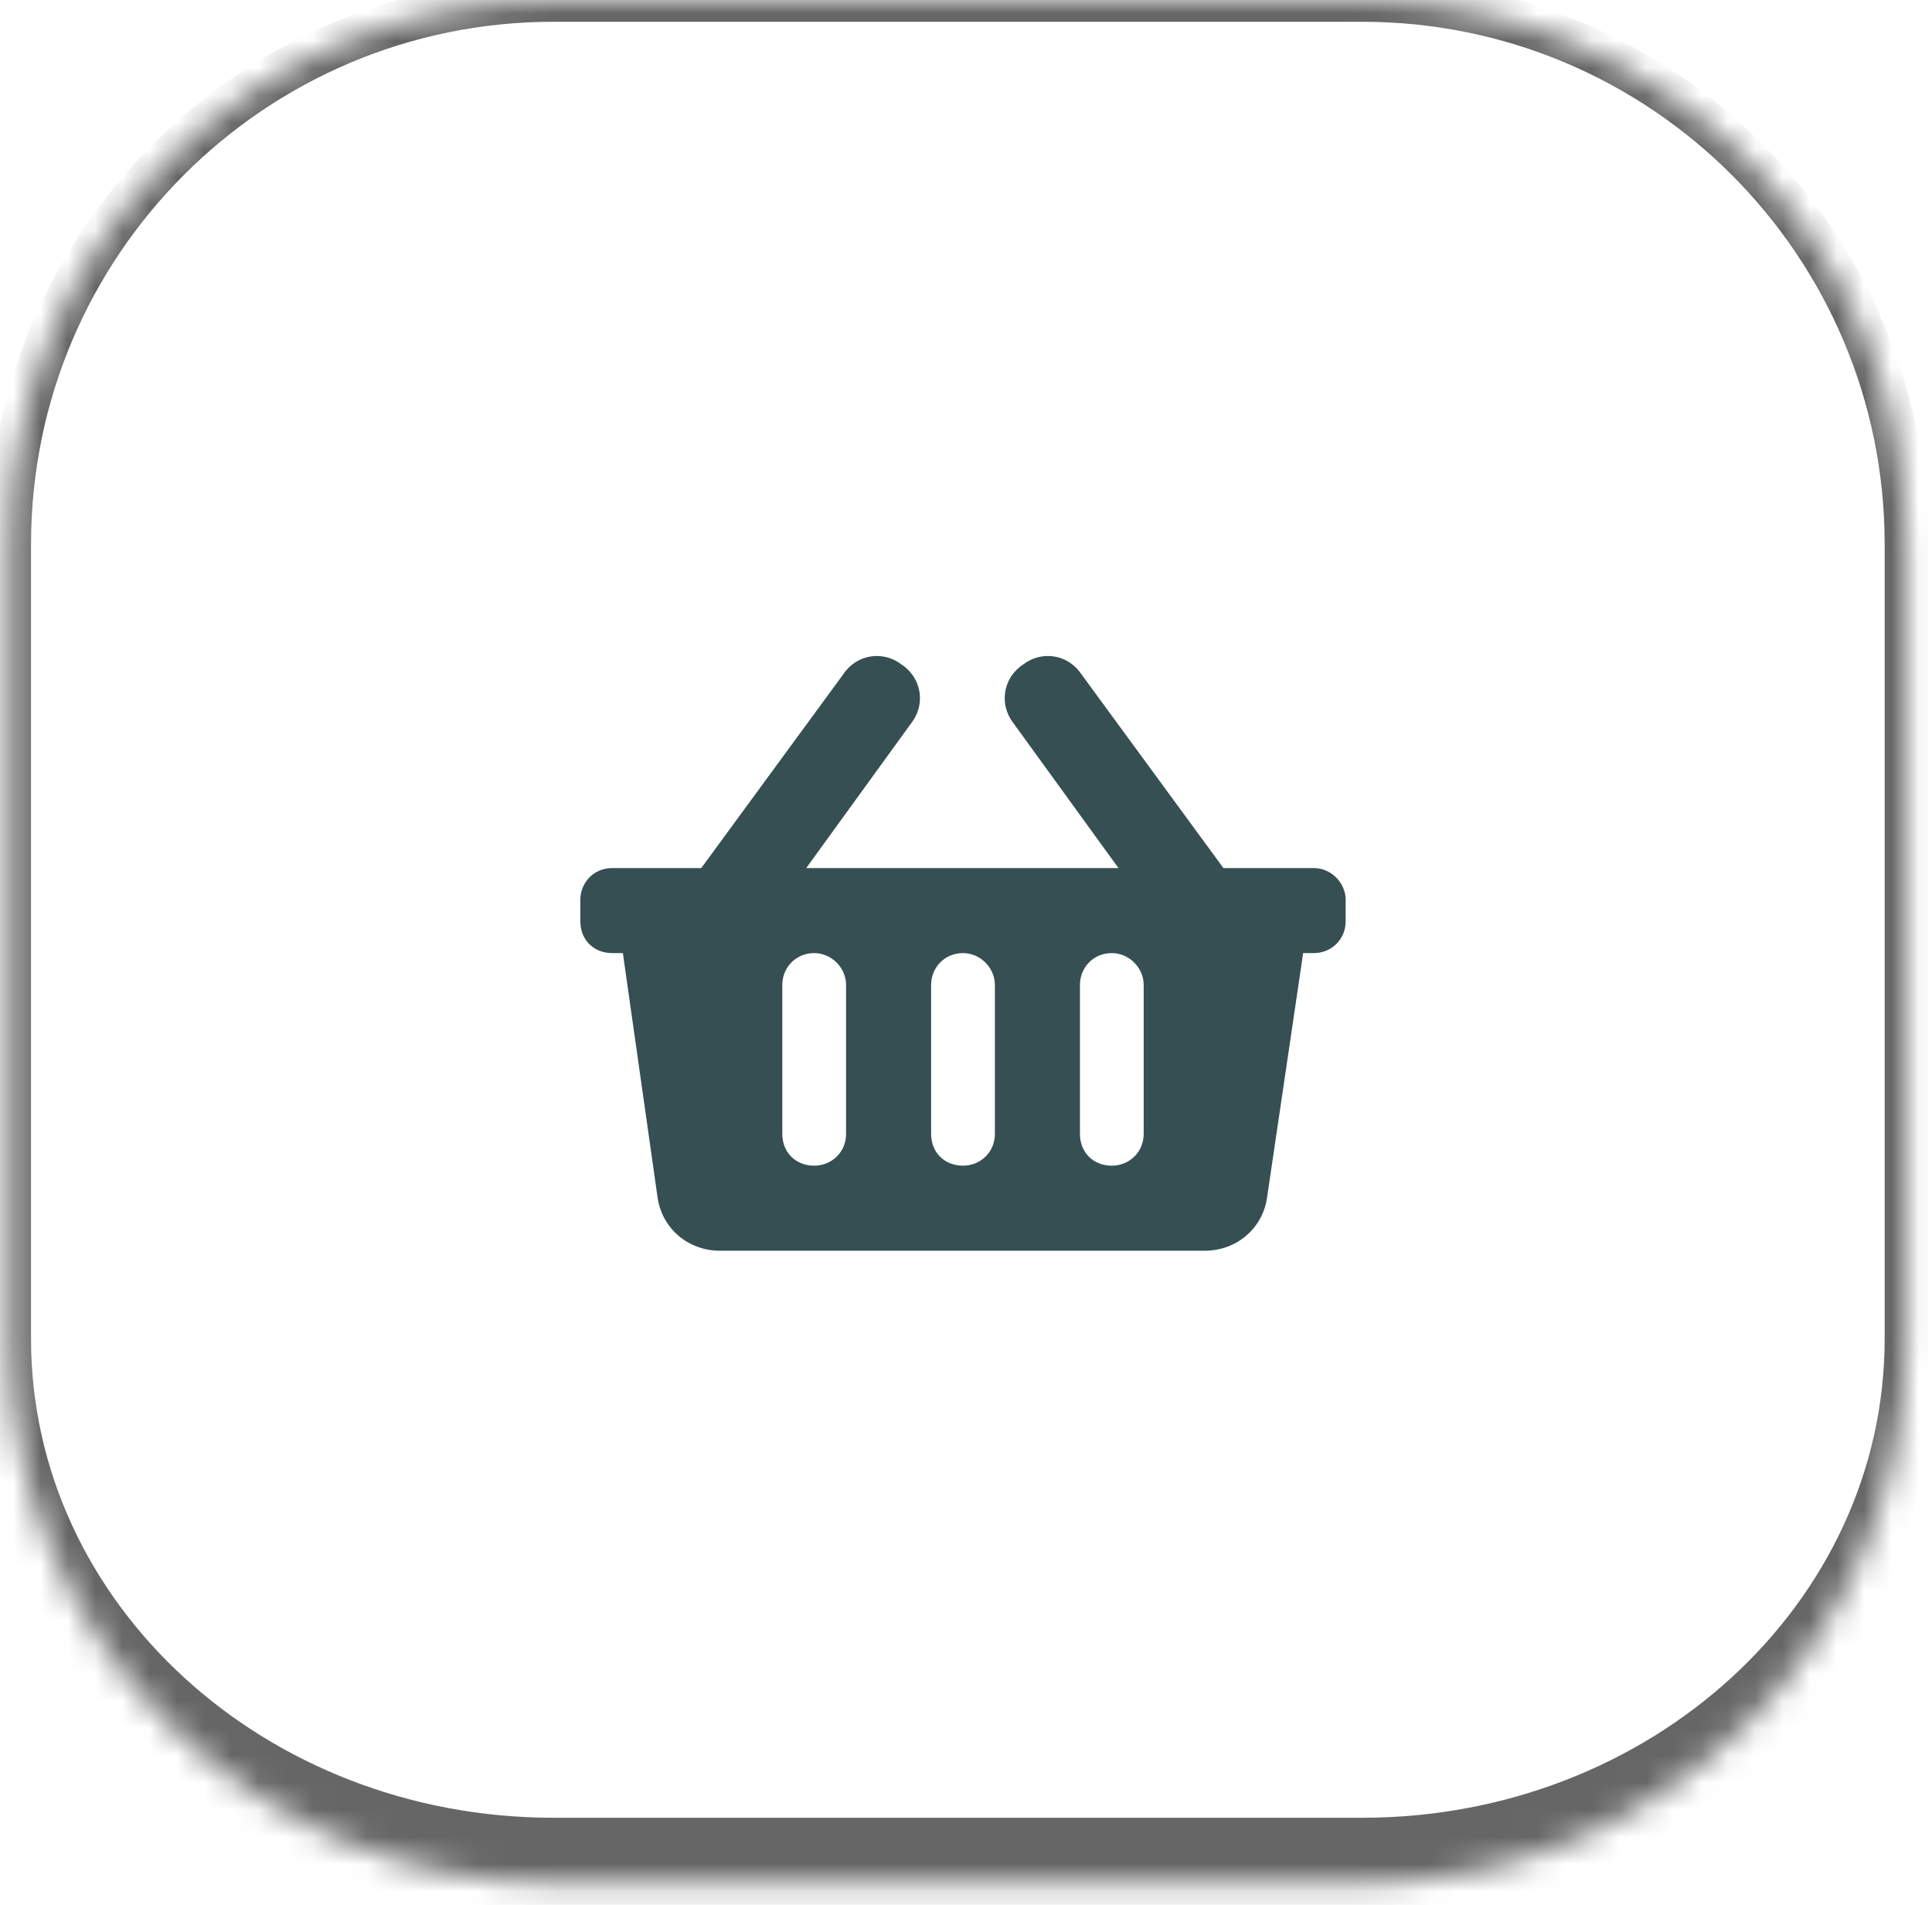
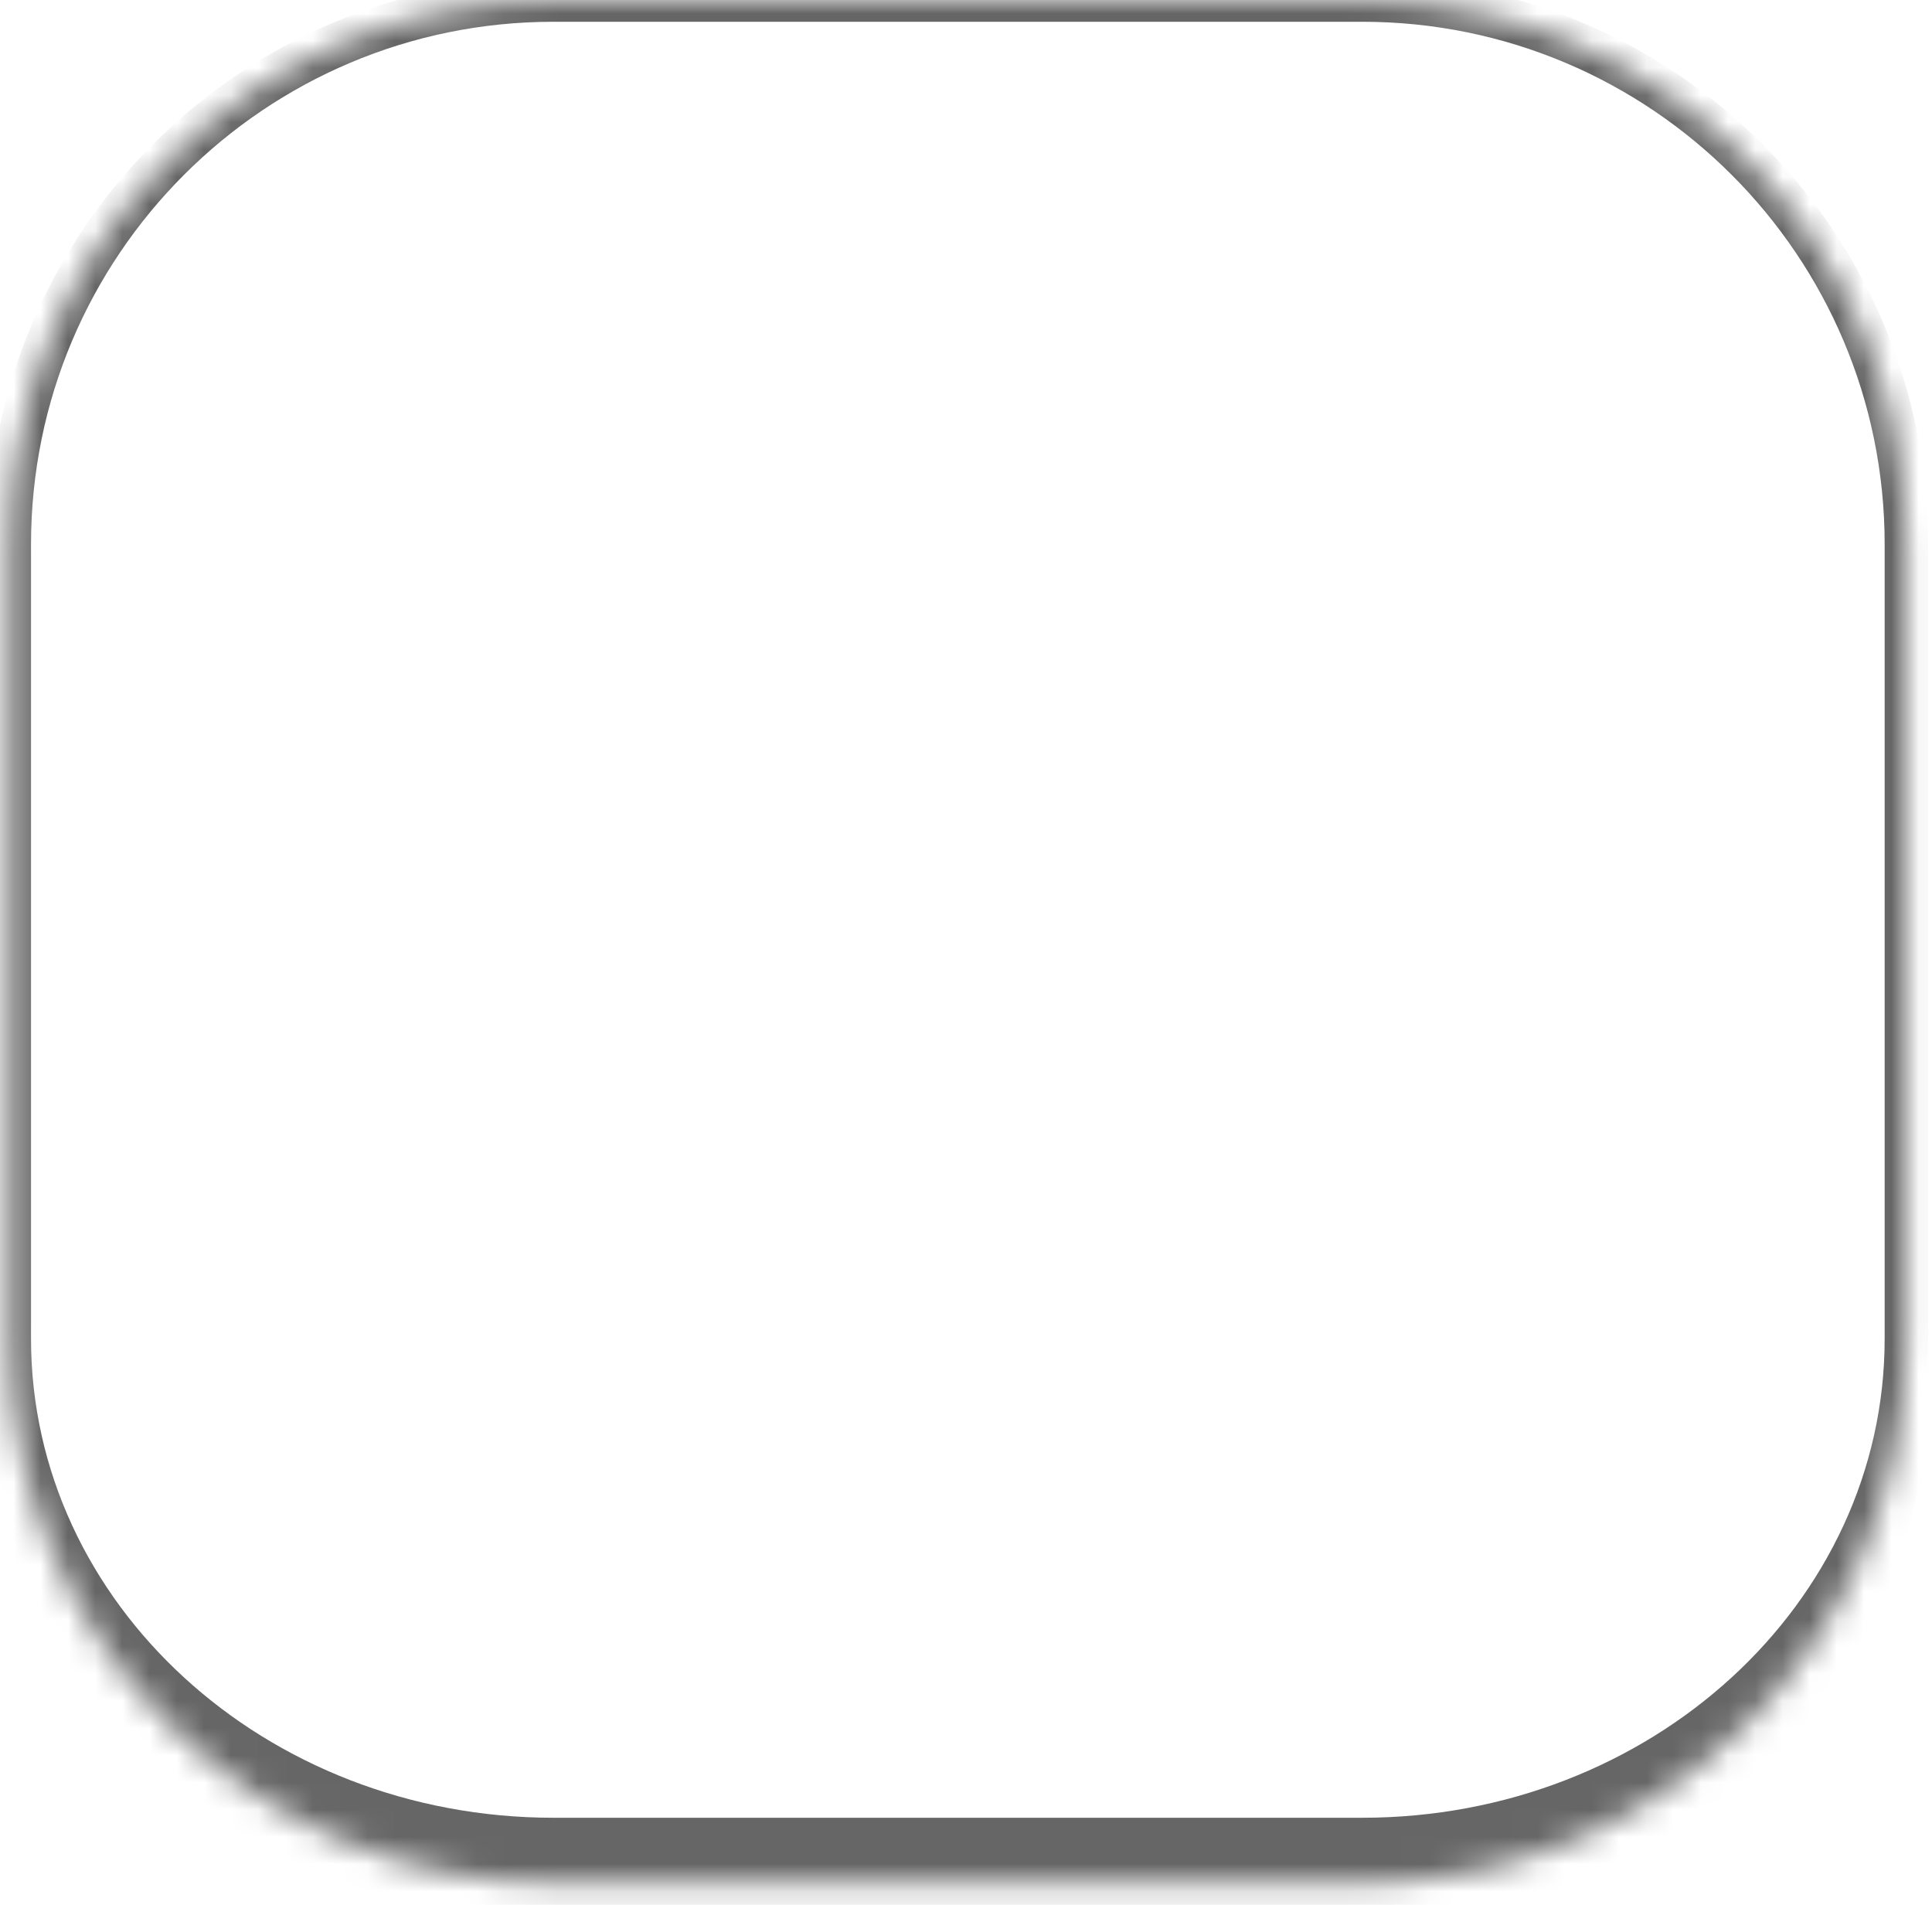
<svg xmlns="http://www.w3.org/2000/svg" width="71" height="70" viewBox="0 0 71 70" fill="none">
  <mask id="path-1-inside-1_32_84" fill="white">
    <path d="M0.34 20C0.34 8.954 9.294 0 20.34 0H50.06C61.106 0 70.06 8.954 70.06 20V49.2C70.06 60.246 61.106 69.2 50.06 69.2H20.34C9.294 69.2 0.34 60.246 0.34 49.2V20Z" />
  </mask>
  <path d="M-0.46 20C-0.46 8.512 8.852 -0.8 20.34 -0.8H50.06C61.547 -0.8 70.86 8.512 70.86 20H69.26C69.26 9.396 60.664 0.8 50.06 0.8H20.34C9.736 0.8 1.14 9.396 1.14 20H-0.46ZM70.86 50.8C70.86 62.288 61.547 71.6 50.06 71.6H20.34C8.852 71.6 -0.46 62.288 -0.46 50.8L1.14 49.2C1.14 58.92 9.736 66.8 20.34 66.8H50.06C60.664 66.8 69.26 58.92 69.26 49.2L70.86 50.8ZM20.34 71.6C8.852 71.6 -0.46 62.288 -0.46 50.8V20C-0.46 8.512 8.852 -0.8 20.34 -0.8V0.8C9.736 0.8 1.14 9.396 1.14 20V49.2C1.14 58.92 9.736 66.8 20.34 66.8V71.6ZM50.06 -0.8C61.547 -0.8 70.86 8.512 70.86 20V50.8C70.86 62.288 61.547 71.6 50.06 71.6V66.8C60.664 66.8 69.26 58.92 69.26 49.2V20C69.26 9.396 60.664 0.8 50.06 0.8V-0.8Z" fill="#666666" mask="url(#path-1-inside-1_32_84)" />
-   <path d="M49.452 33.072V33.853C49.452 34.537 48.915 35.025 48.28 35.025H47.89L46.571 43.96C46.425 45.132 45.448 45.962 44.276 45.962H26.454C25.282 45.962 24.306 45.132 24.159 43.96L22.89 35.025H22.499C21.816 35.025 21.327 34.537 21.327 33.853V33.072C21.327 32.437 21.816 31.9 22.499 31.9H25.771L30.995 24.771C31.483 24.039 32.46 23.892 33.144 24.429C33.876 24.918 34.023 25.894 33.486 26.578L29.628 31.9H41.103L37.245 26.578C36.708 25.894 36.855 24.918 37.587 24.429C38.271 23.892 39.247 24.039 39.736 24.771L44.96 31.9H48.28C48.915 31.9 49.452 32.437 49.452 33.072ZM36.562 41.666V36.197C36.562 35.562 36.025 35.025 35.39 35.025C34.706 35.025 34.218 35.562 34.218 36.197V41.666C34.218 42.349 34.706 42.837 35.39 42.837C36.025 42.837 36.562 42.349 36.562 41.666ZM42.03 41.666V36.197C42.03 35.562 41.493 35.025 40.858 35.025C40.175 35.025 39.687 35.562 39.687 36.197V41.666C39.687 42.349 40.175 42.837 40.858 42.837C41.493 42.837 42.03 42.349 42.03 41.666ZM31.093 41.666V36.197C31.093 35.562 30.556 35.025 29.921 35.025C29.238 35.025 28.749 35.562 28.749 36.197V41.666C28.749 42.349 29.238 42.837 29.921 42.837C30.556 42.837 31.093 42.349 31.093 41.666Z" fill="#354F52" />
</svg>